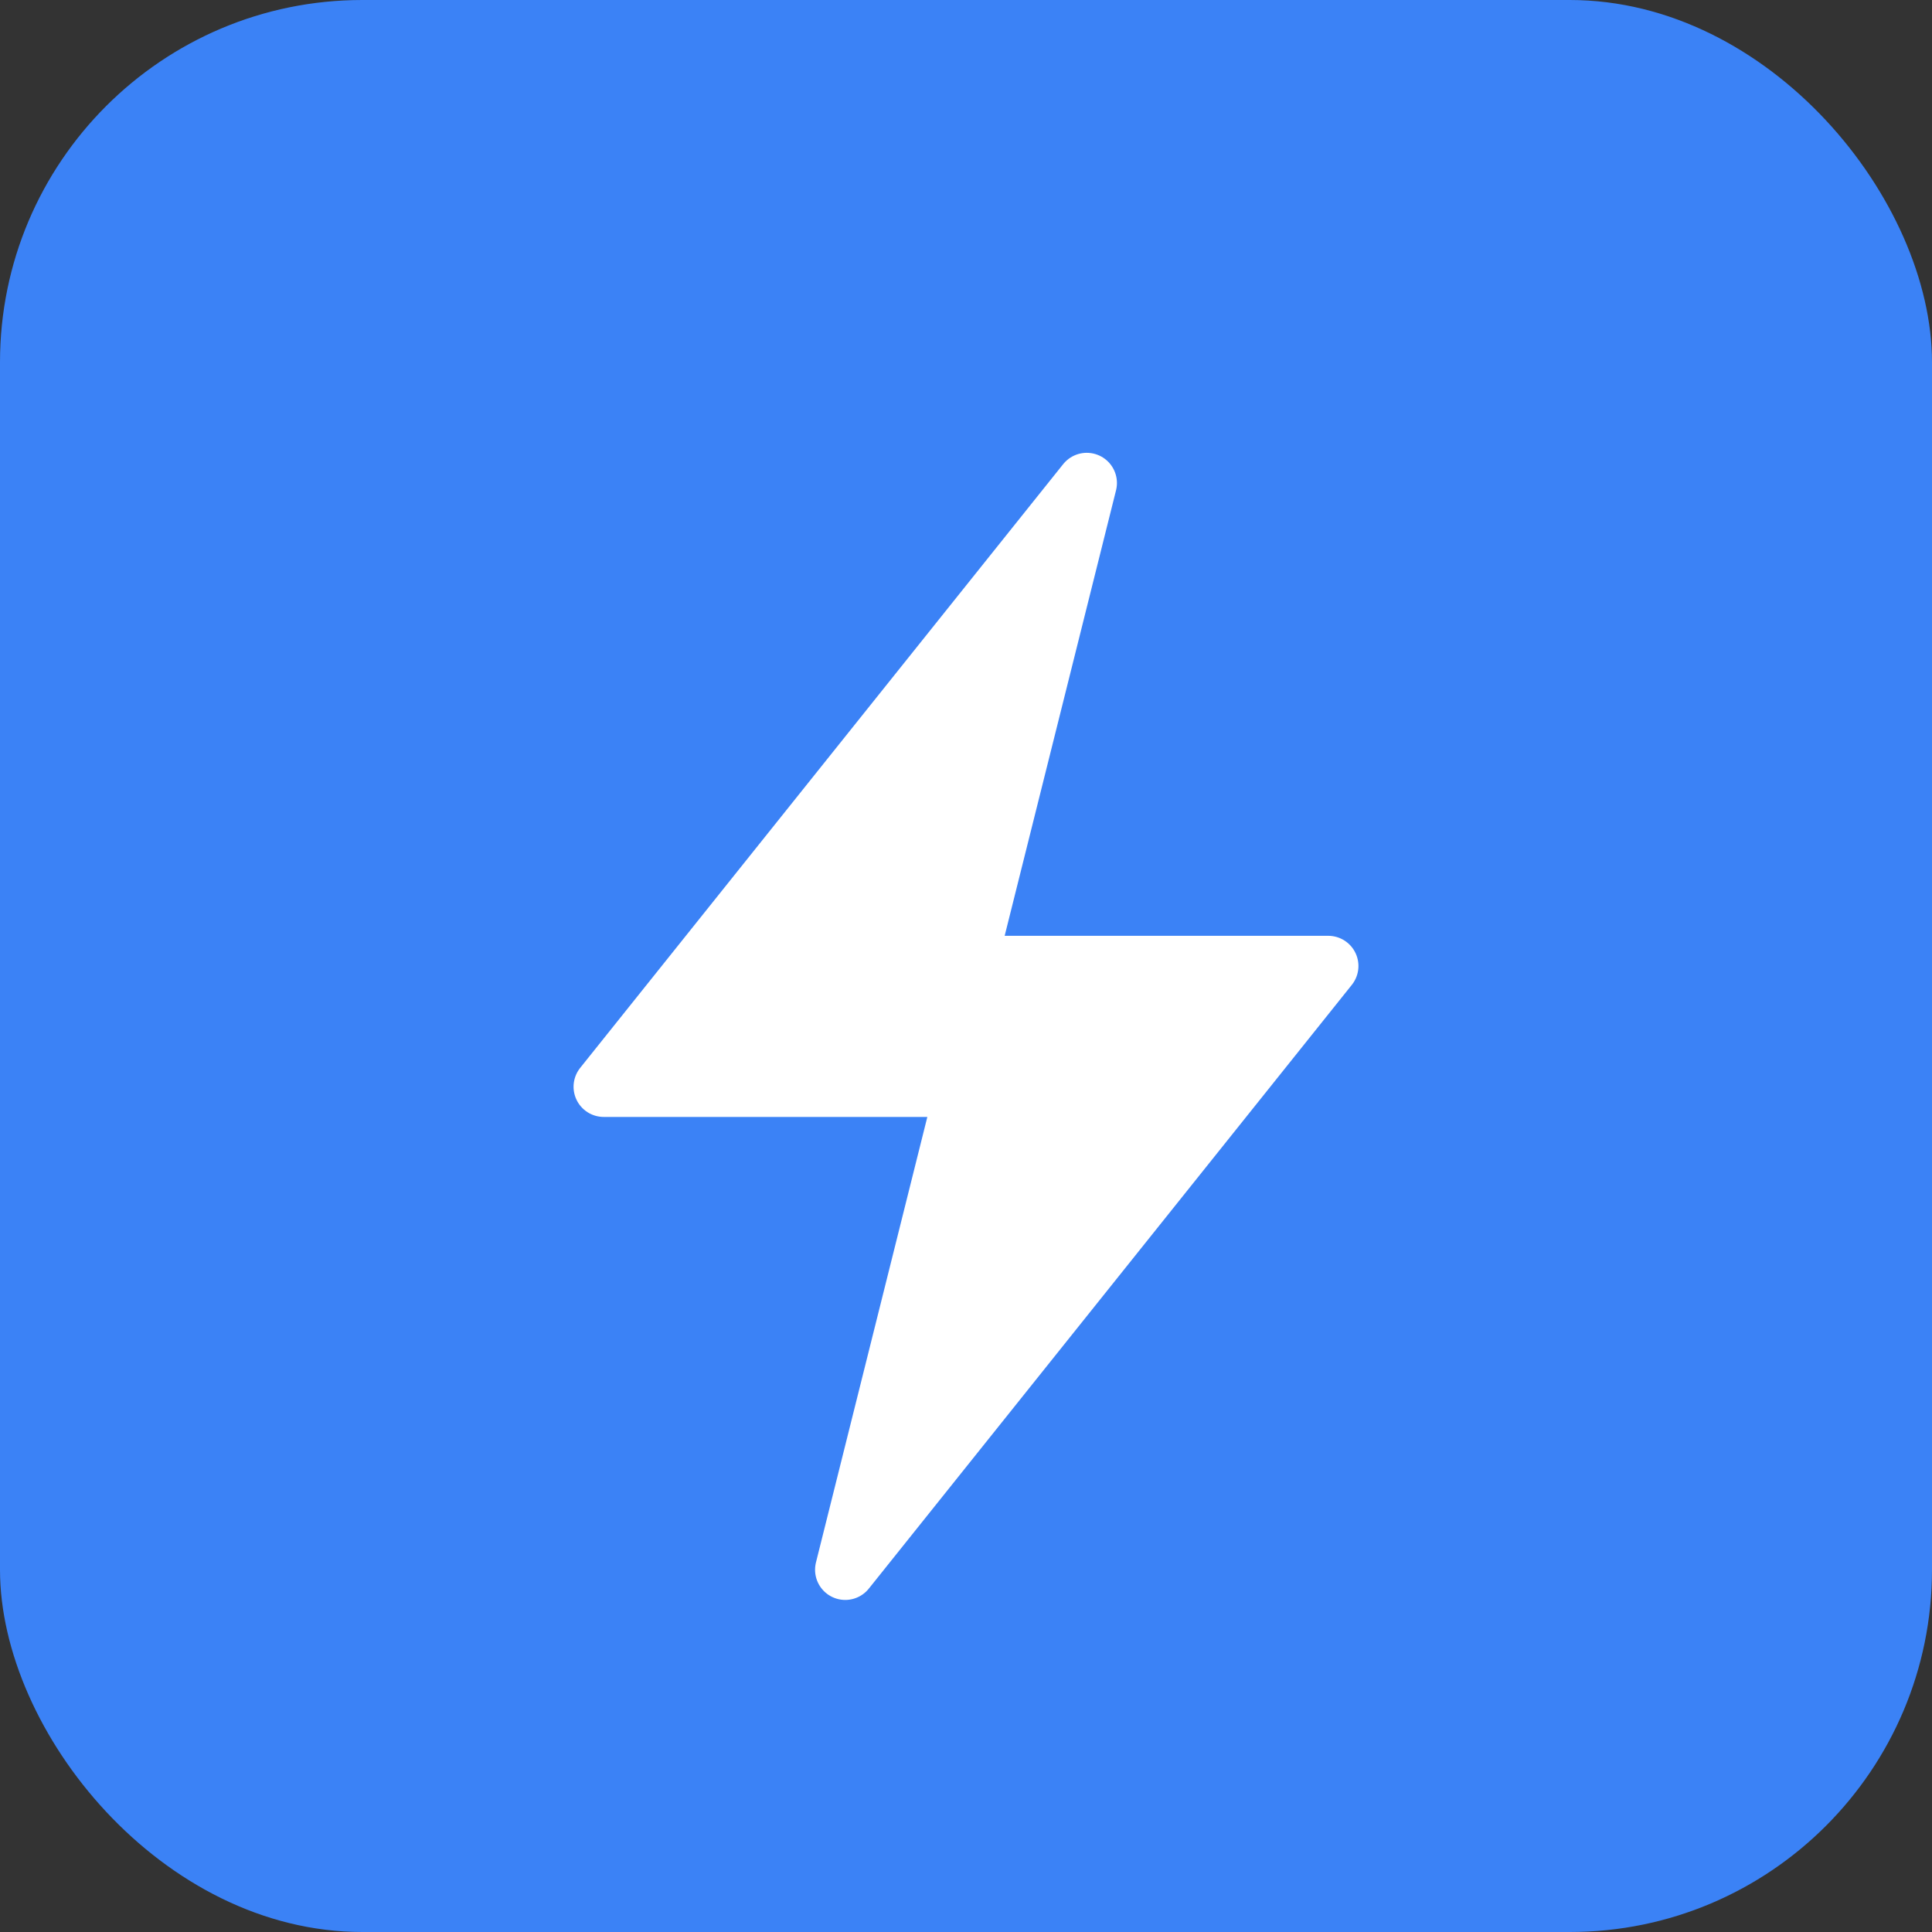
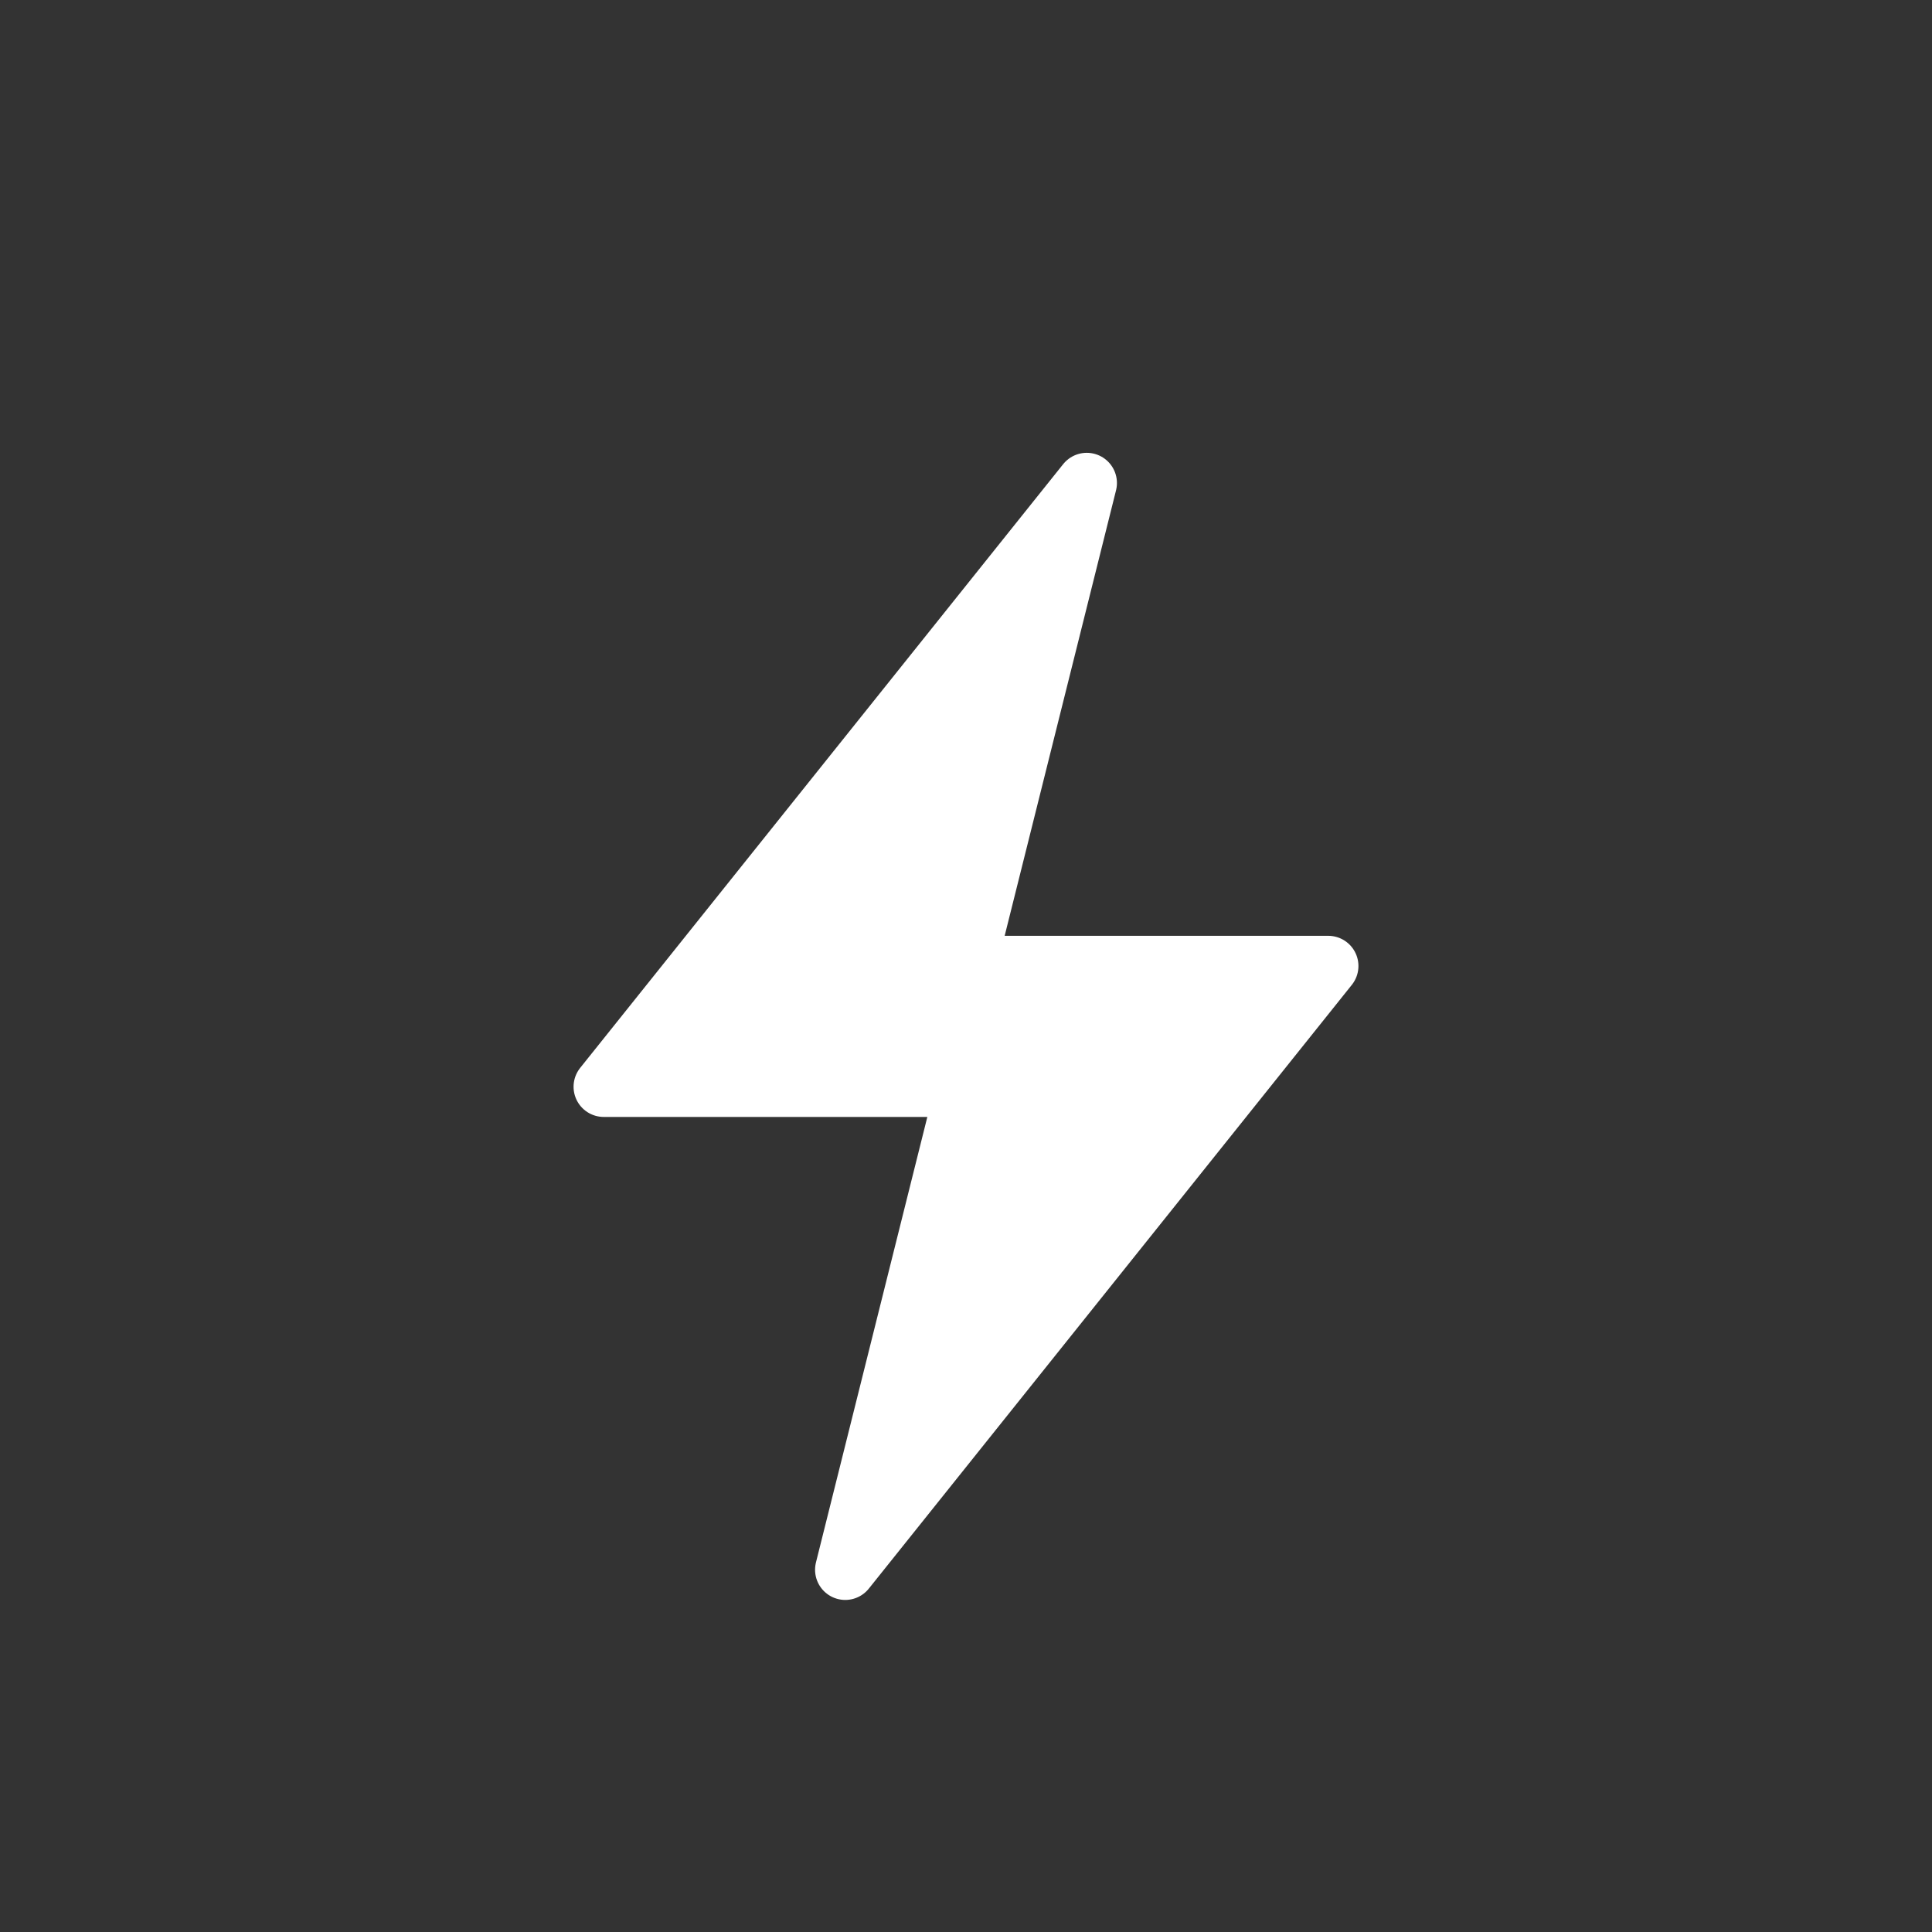
<svg xmlns="http://www.w3.org/2000/svg" viewBox="0 0 32 32">
  <rect x="0" y="0" width="32" height="32" fill="#333333" stroke="none" />
-   <rect width="32" height="32" rx="6" fill="#3b82f6" />
  <path d="M18 8l-8 10h6l-2 8 8-10h-6l2-8z" fill="white" stroke="white" stroke-width="1" stroke-linejoin="round" stroke-linecap="round" />
</svg>